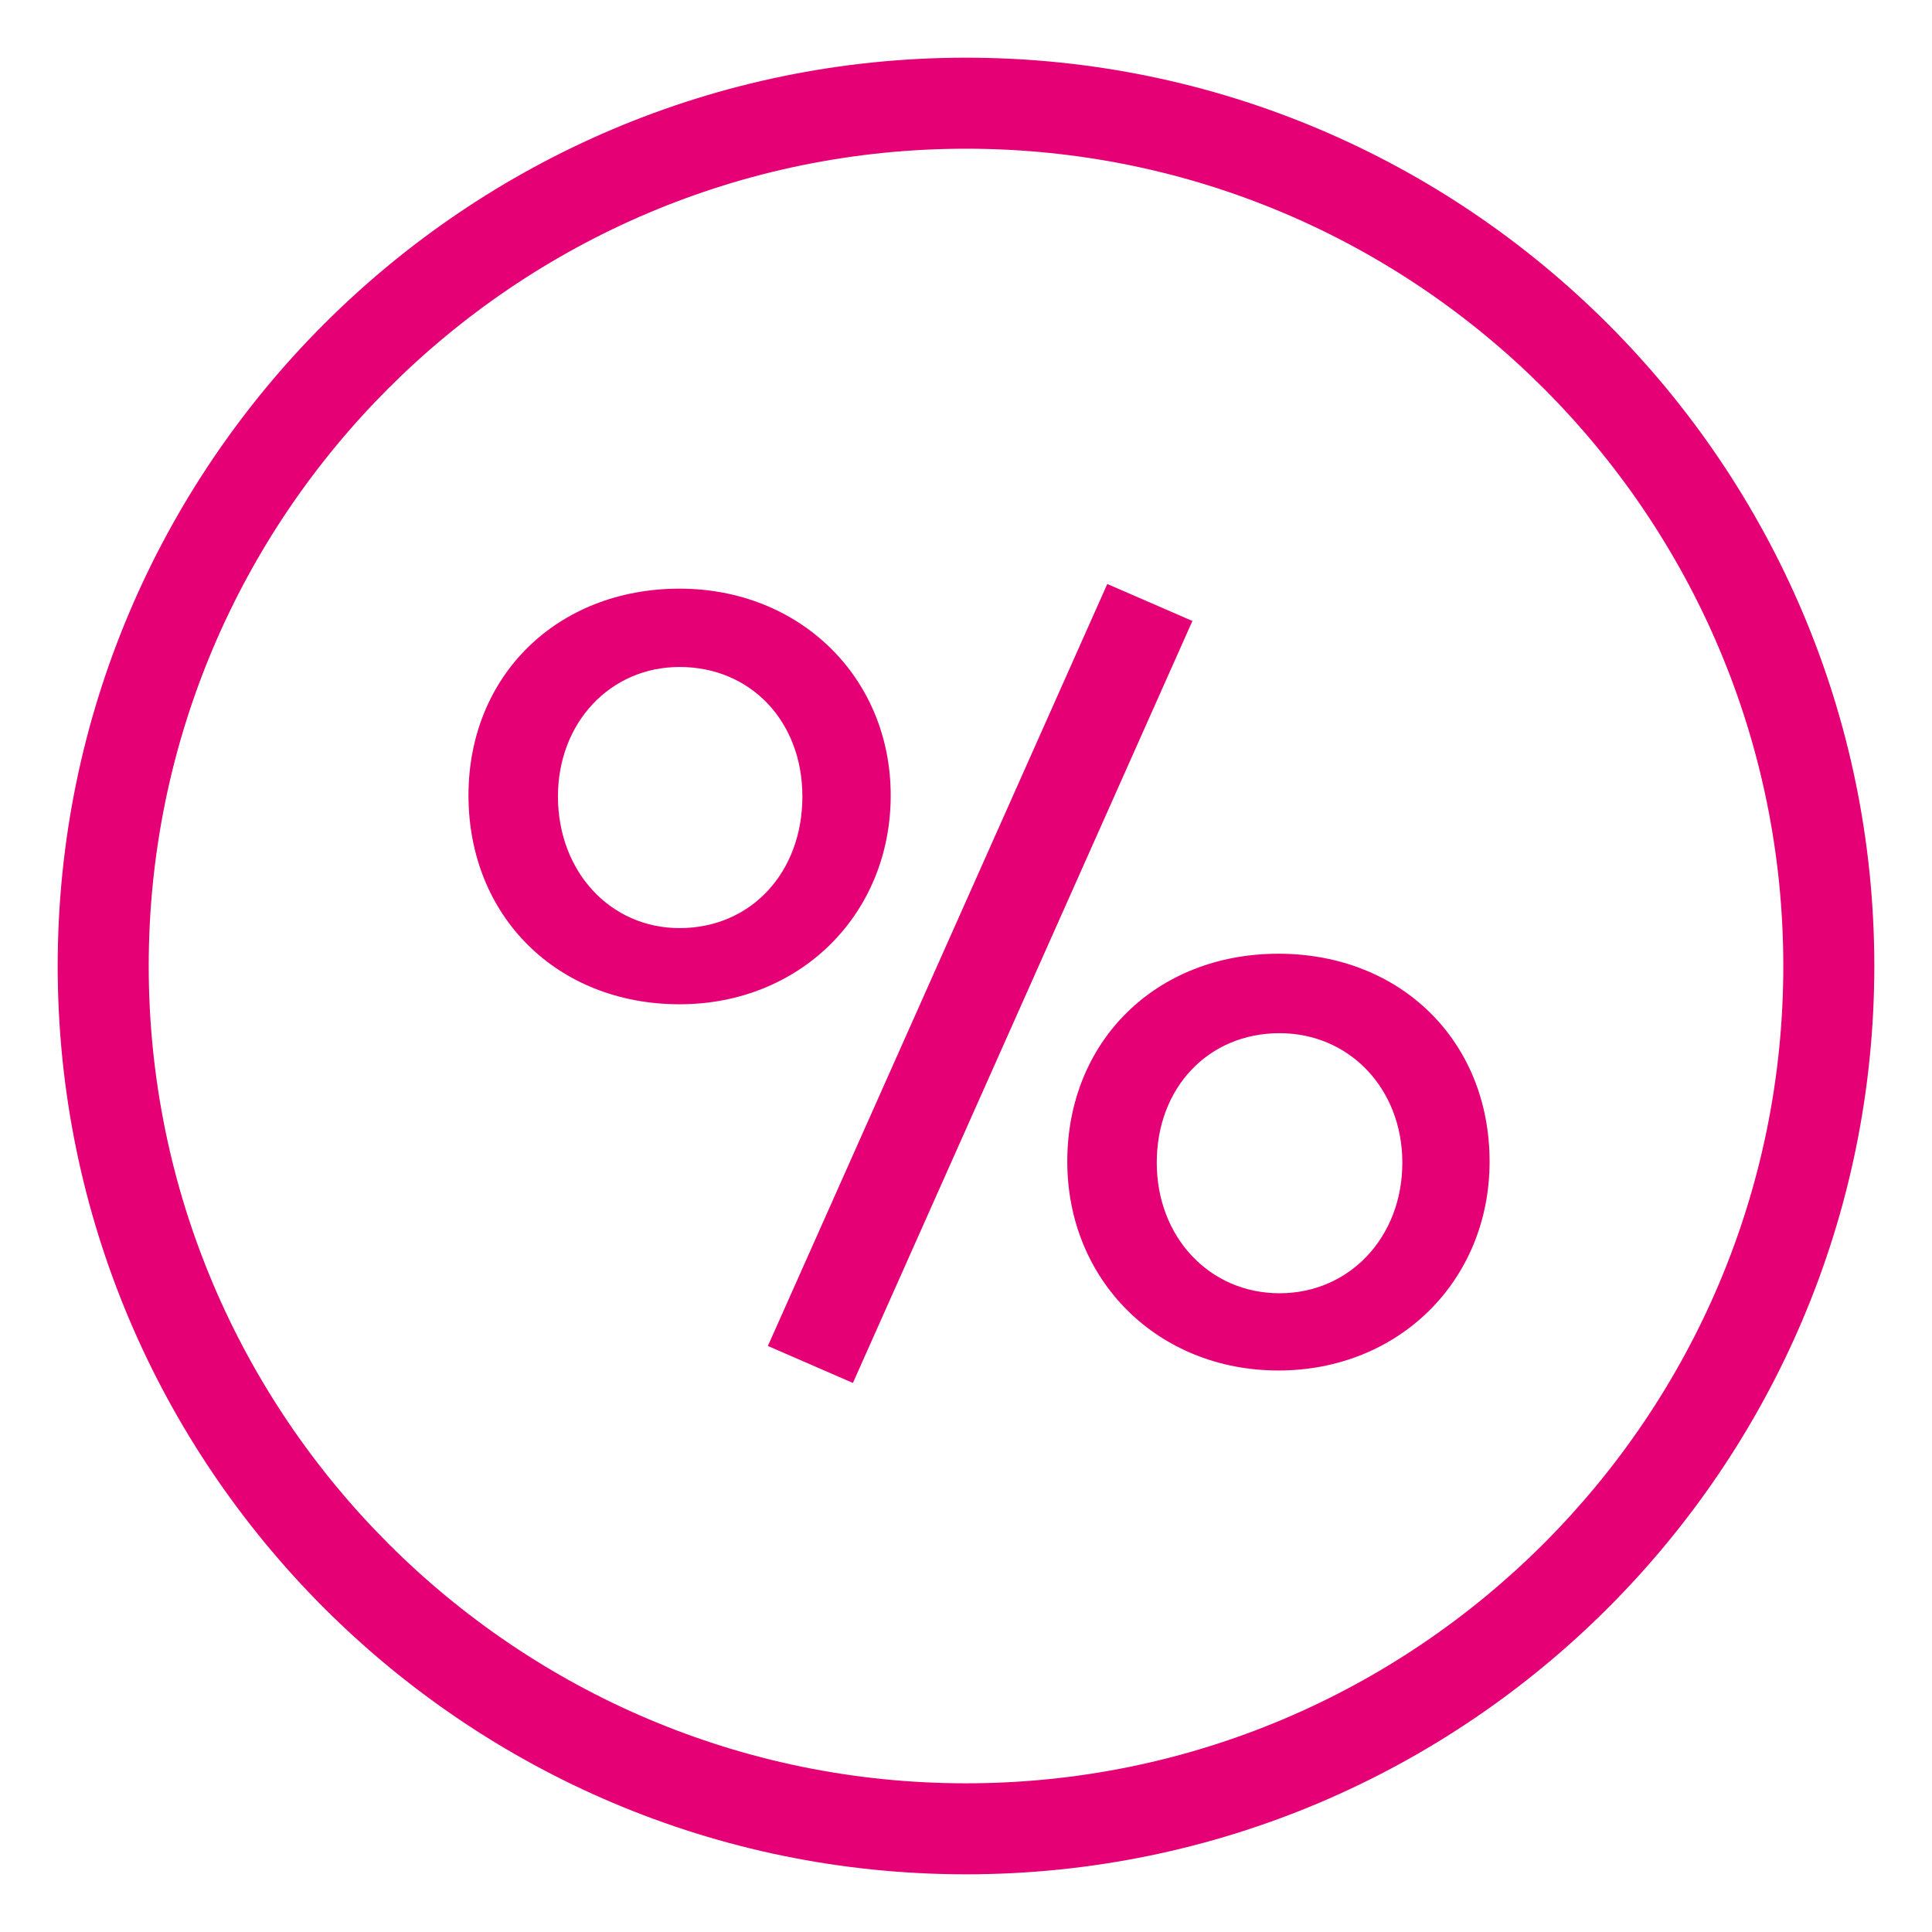
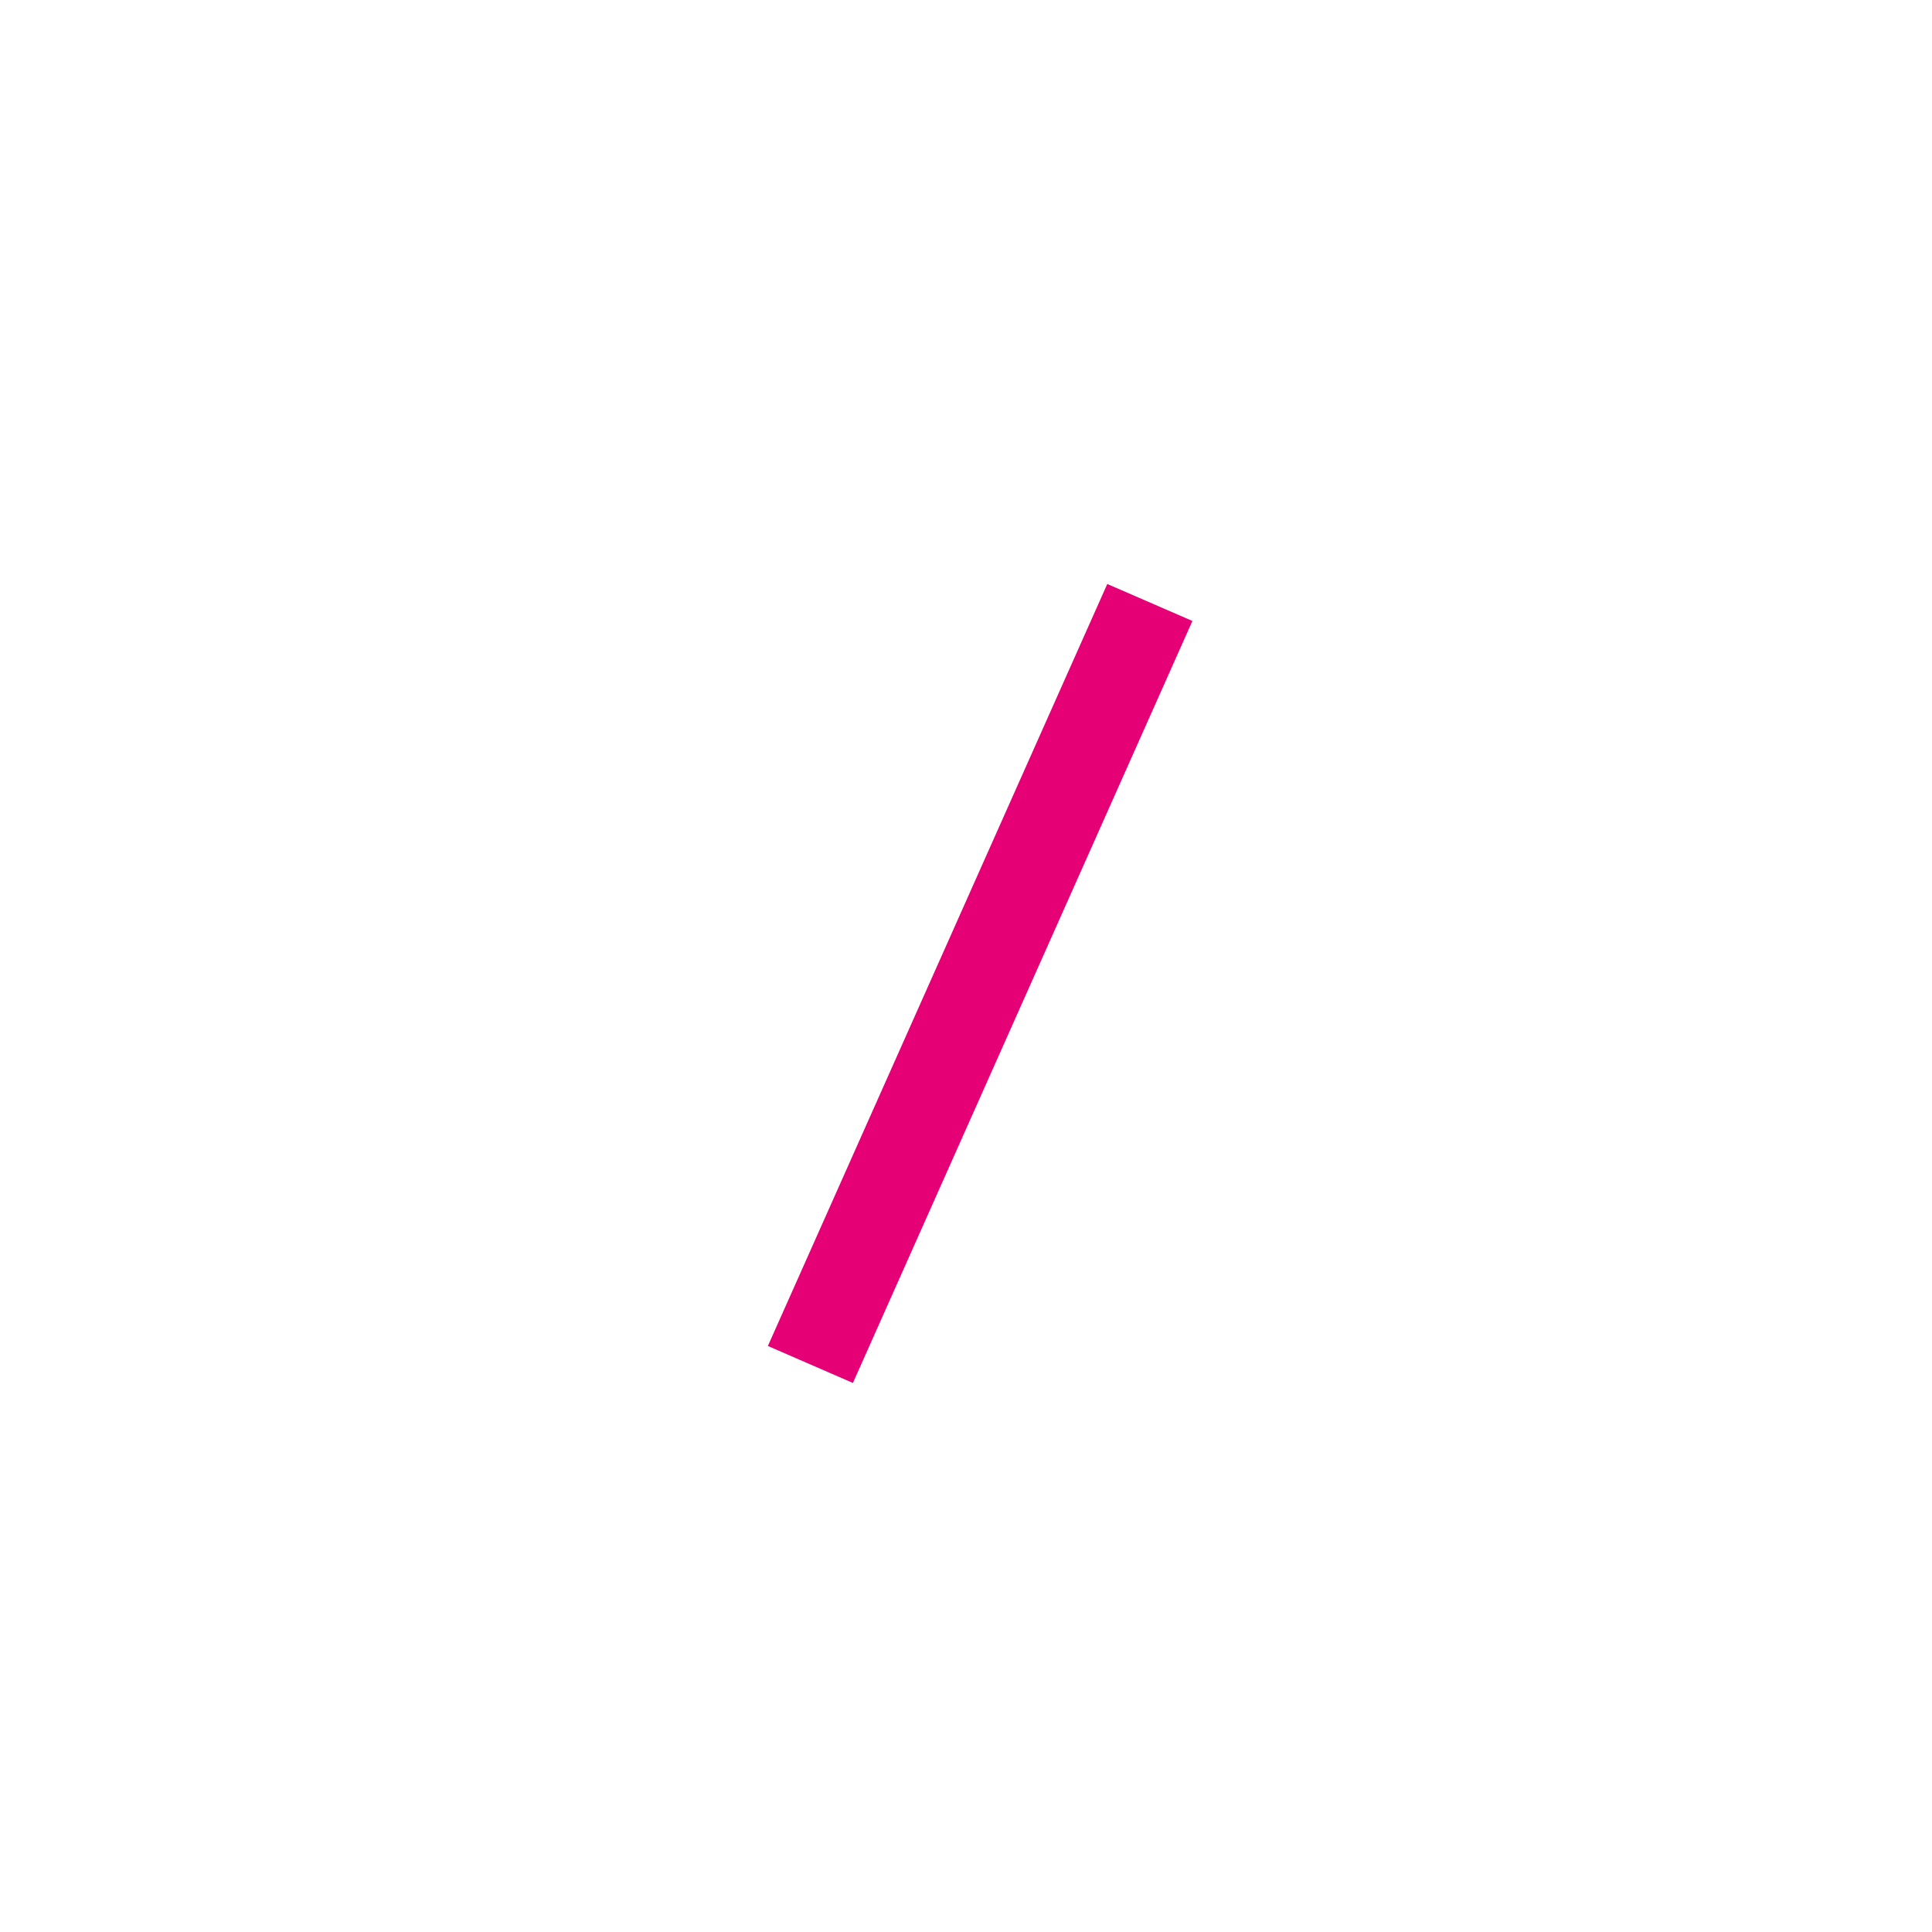
<svg xmlns="http://www.w3.org/2000/svg" version="1.1" id="Layer_1" x="0px" y="0px" width="80px" height="80px" viewBox="0 0 80 80" enable-background="new 0 0 80 80" xml:space="preserve">
  <g>
-     <path fill="#E50076" d="M40,77.611C19.261,77.611,2.389,60.739,2.389,40S19.261,2.389,40,2.389S77.611,19.261,77.611,40   S60.739,77.611,40,77.611z M40,6.158C21.34,6.158,6.158,21.34,6.158,40C6.158,58.661,21.34,73.843,40,73.843   c18.661,0,33.843-15.182,33.843-33.843C73.843,21.34,58.661,6.158,40,6.158z" />
-     <path fill="#E50076" d="M52.936,56.749c-4.984,0-8.742-3.72-8.742-8.653c0-4.985,3.677-8.604,8.742-8.604   c5.067,0,8.745,3.618,8.745,8.604C61.681,53.029,57.921,56.749,52.936,56.749z M52.983,42.782c-2.945,0-5.084,2.255-5.084,5.361   c0,3.083,2.186,5.408,5.084,5.408s5.085-2.325,5.085-5.408C58.068,45.087,55.882,42.782,52.983,42.782z" />
-     <path fill="#E50076" d="M28.14,41.585c-5.065,0-8.741-3.638-8.741-8.65c0-4.96,3.676-8.56,8.741-8.56   c4.984,0,8.742,3.68,8.742,8.56C36.882,37.866,33.124,41.585,28.14,41.585z M28.14,27.618c-2.871,0-5.036,2.305-5.036,5.361   c0,3.108,2.165,5.452,5.036,5.452c2.946,0,5.085-2.293,5.085-5.452C33.225,29.873,31.086,27.618,28.14,27.618z" />
    <polygon fill="#E50076" points="31.796,55.734 45.85,24.182 49.375,25.713 35.317,57.265  " />
  </g>
</svg>